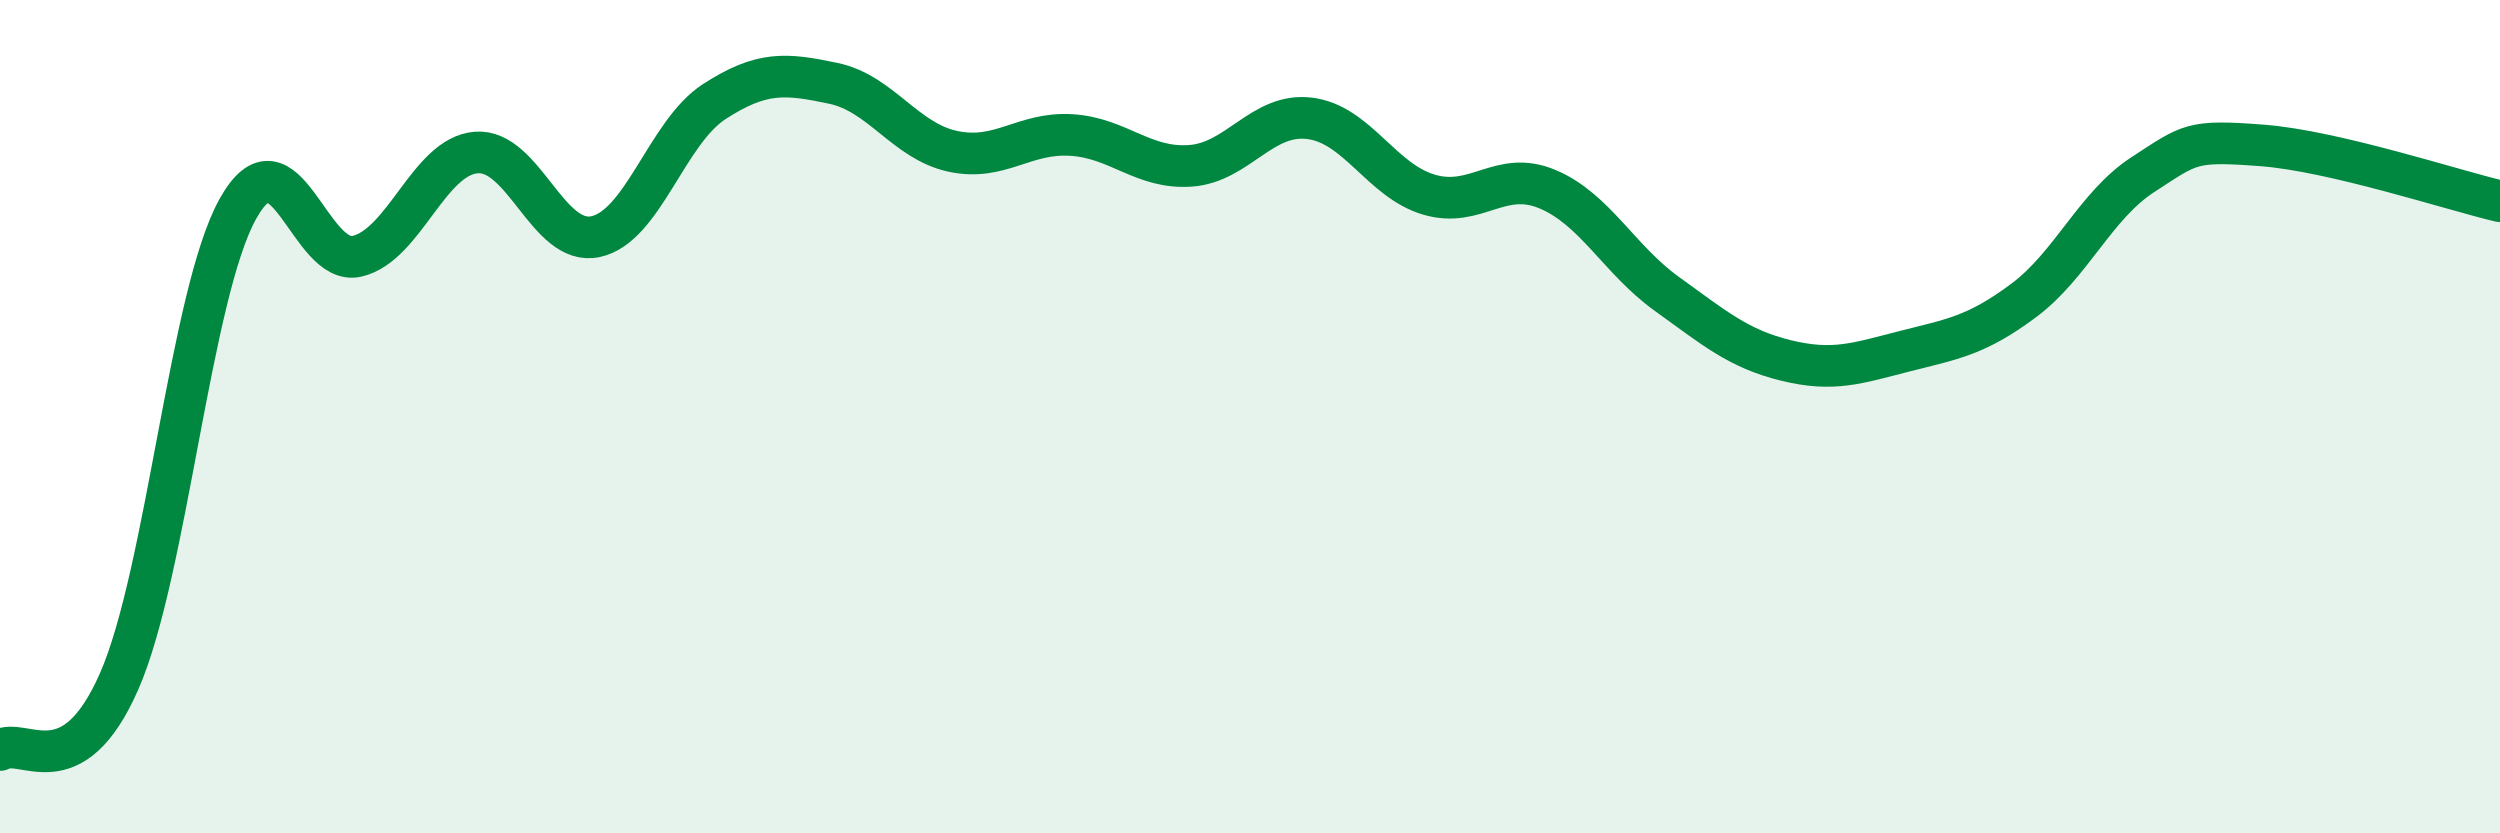
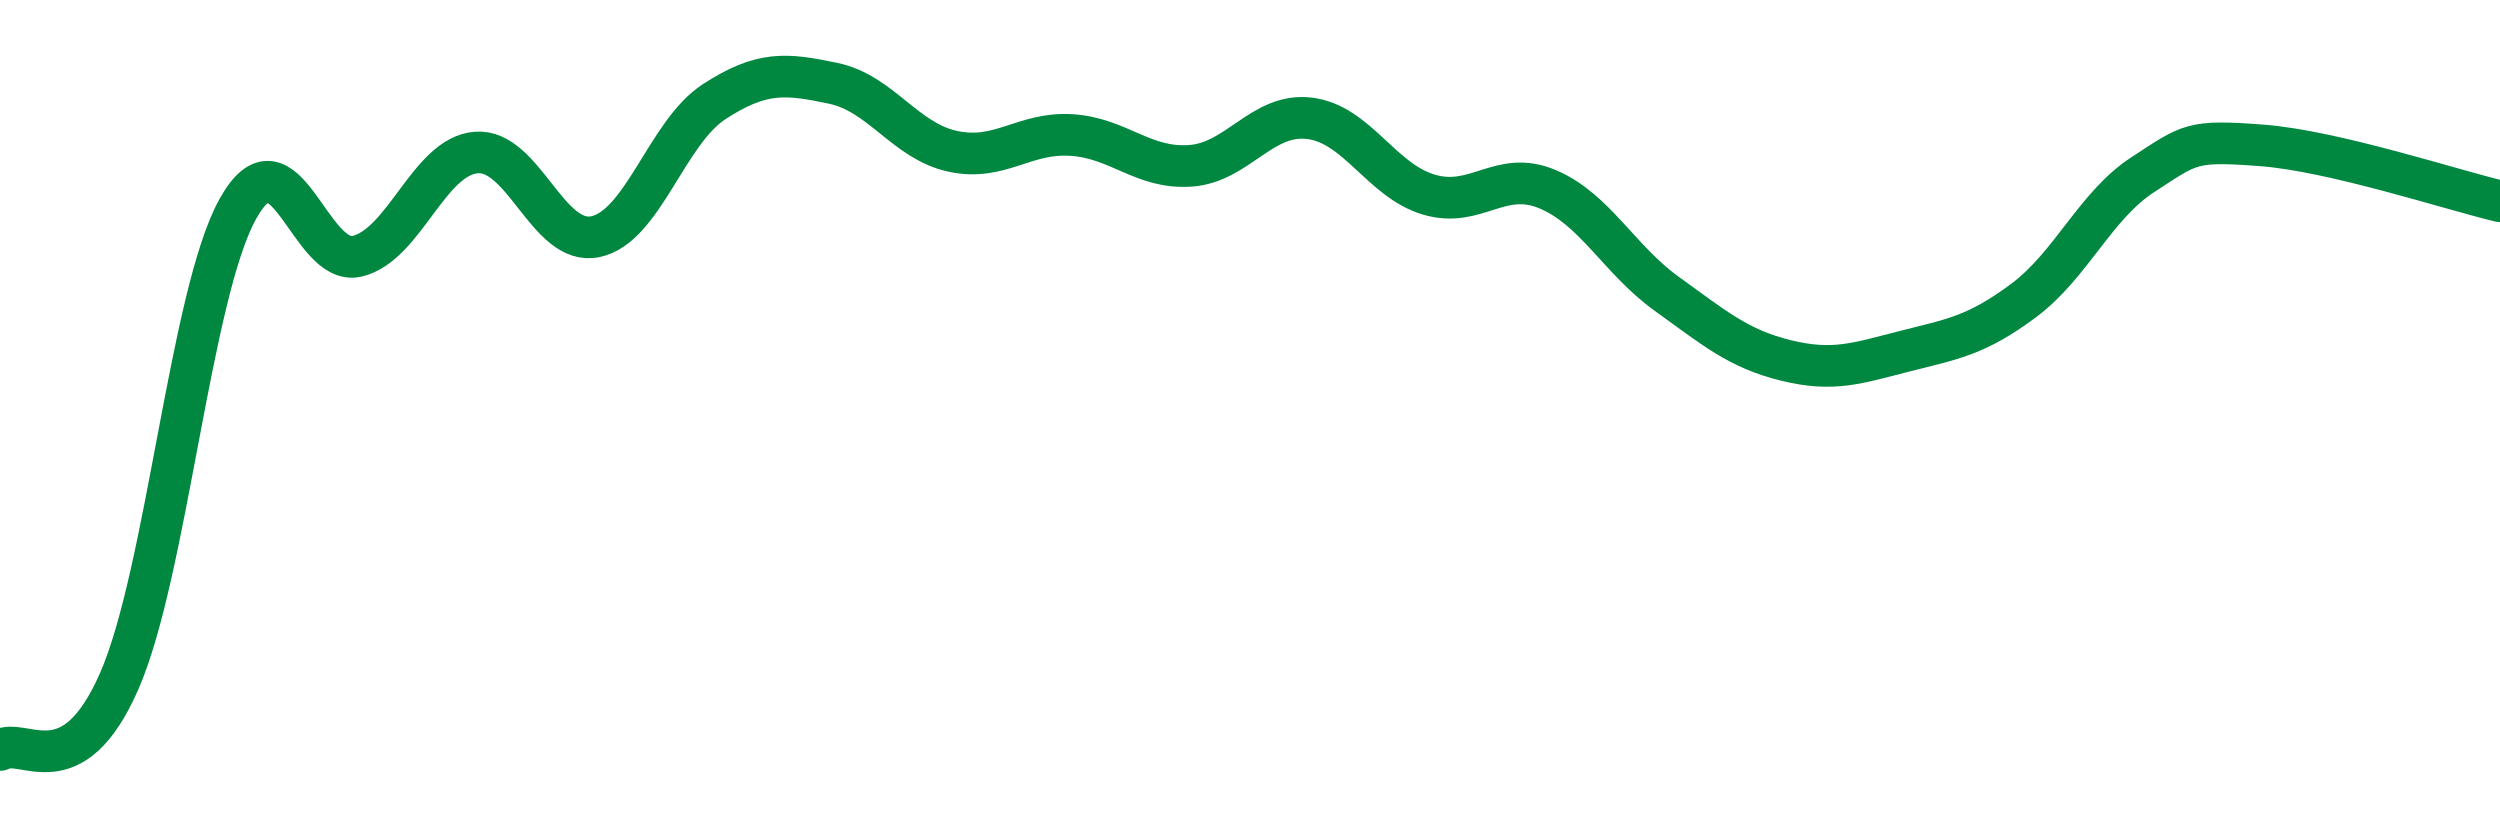
<svg xmlns="http://www.w3.org/2000/svg" width="60" height="20" viewBox="0 0 60 20">
-   <path d="M 0,18 C 0.57,17.67 1.72,18.95 2.86,16.35 C 4,13.75 4.57,7.05 5.71,5.01 C 6.85,2.97 7.43,6.42 8.57,6.15 C 9.71,5.88 10.29,3.75 11.43,3.66 C 12.57,3.57 13.15,5.92 14.29,5.68 C 15.43,5.44 16,3.18 17.14,2.44 C 18.28,1.7 18.86,1.76 20,2 C 21.14,2.24 21.72,3.38 22.86,3.63 C 24,3.88 24.57,3.17 25.71,3.24 C 26.85,3.31 27.43,4.06 28.57,3.98 C 29.71,3.9 30.29,2.7 31.43,2.84 C 32.57,2.98 33.15,4.33 34.29,4.67 C 35.43,5.01 36,4.06 37.14,4.54 C 38.28,5.02 38.86,6.23 40,7.05 C 41.14,7.87 41.72,8.37 42.86,8.65 C 44,8.93 44.57,8.72 45.71,8.43 C 46.85,8.14 47.43,8.06 48.57,7.21 C 49.71,6.36 50.29,4.93 51.43,4.19 C 52.57,3.45 52.58,3.36 54.29,3.49 C 56,3.62 58.86,4.56 60,4.83L60 20L0 20Z" fill="#008740" opacity="0.1" stroke-linecap="round" stroke-linejoin="round" />
  <path d="M 0,18 C 0.57,17.67 1.72,18.95 2.86,16.35 C 4,13.75 4.57,7.05 5.71,5.01 C 6.85,2.97 7.43,6.42 8.57,6.15 C 9.71,5.88 10.29,3.75 11.43,3.66 C 12.57,3.57 13.15,5.92 14.29,5.68 C 15.43,5.44 16,3.18 17.14,2.44 C 18.28,1.7 18.86,1.76 20,2 C 21.14,2.24 21.72,3.38 22.86,3.63 C 24,3.88 24.57,3.17 25.71,3.24 C 26.85,3.31 27.43,4.06 28.57,3.98 C 29.71,3.9 30.29,2.7 31.43,2.84 C 32.57,2.98 33.15,4.33 34.29,4.67 C 35.43,5.01 36,4.06 37.14,4.54 C 38.28,5.02 38.86,6.23 40,7.05 C 41.14,7.87 41.72,8.37 42.86,8.65 C 44,8.93 44.57,8.72 45.71,8.43 C 46.85,8.14 47.43,8.06 48.57,7.21 C 49.71,6.36 50.29,4.93 51.43,4.19 C 52.57,3.45 52.58,3.36 54.29,3.49 C 56,3.62 58.86,4.56 60,4.83" stroke="#008740" stroke-width="1" fill="none" stroke-linecap="round" stroke-linejoin="round" />
</svg>